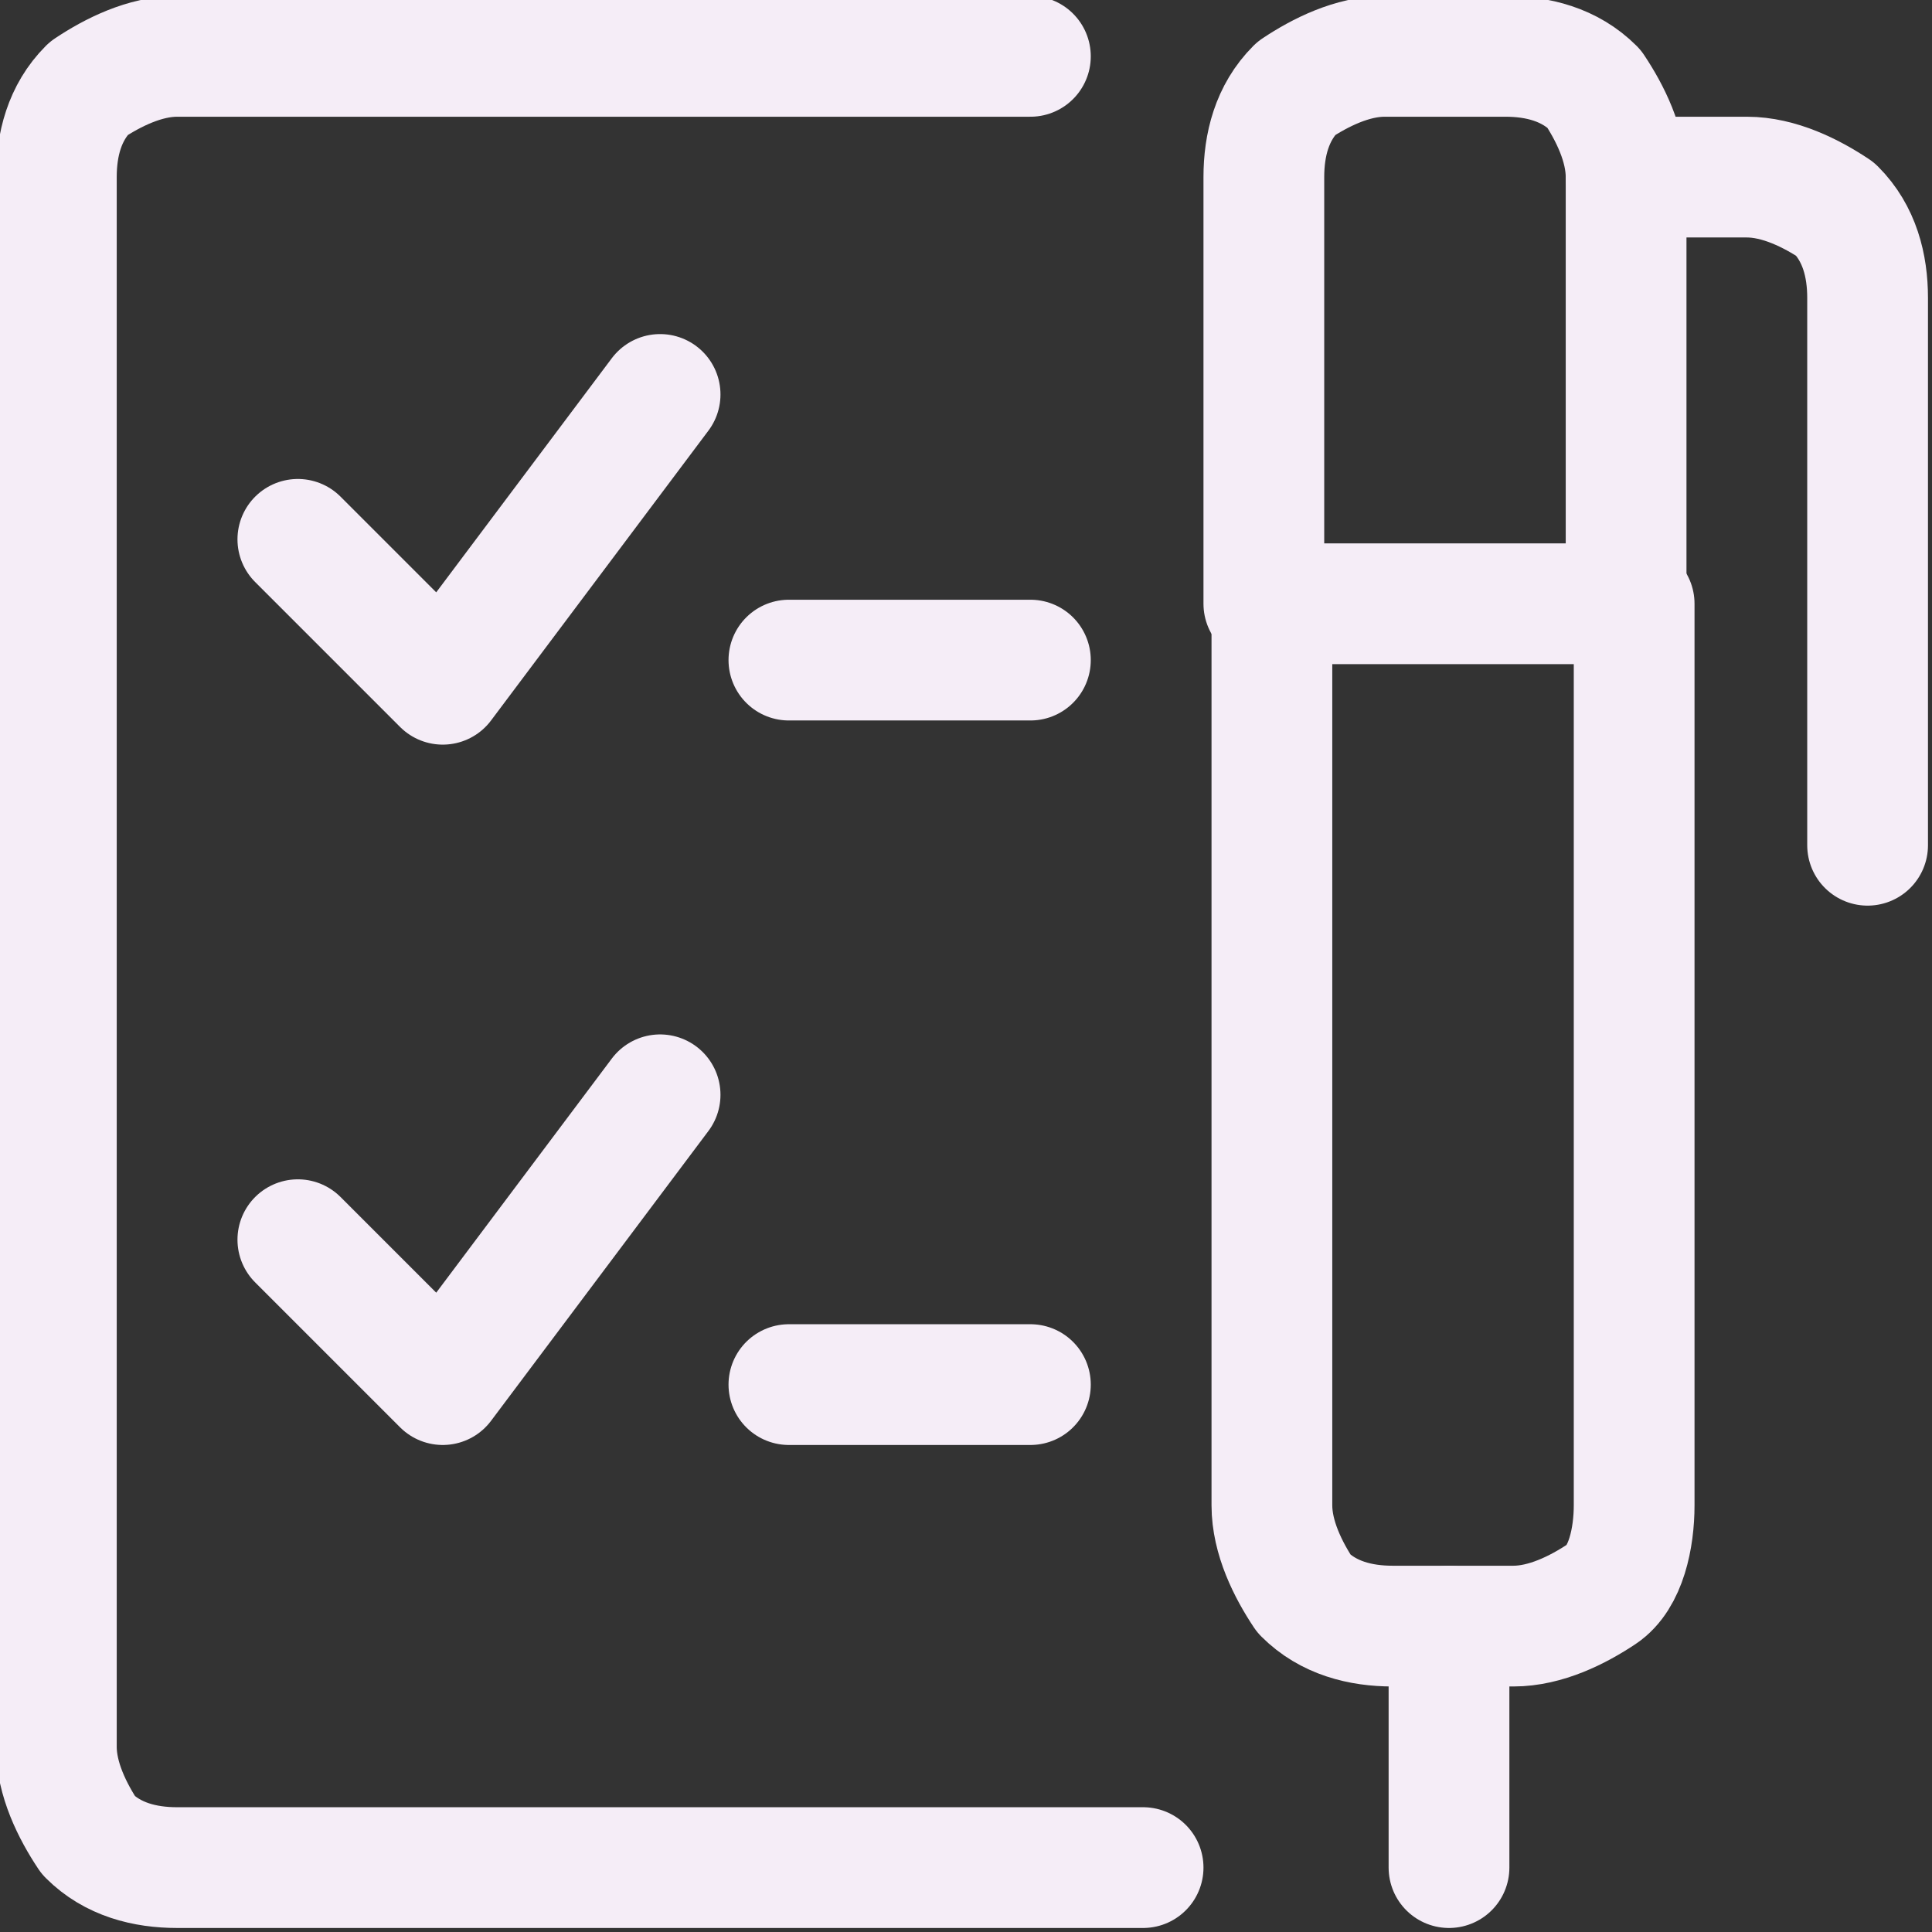
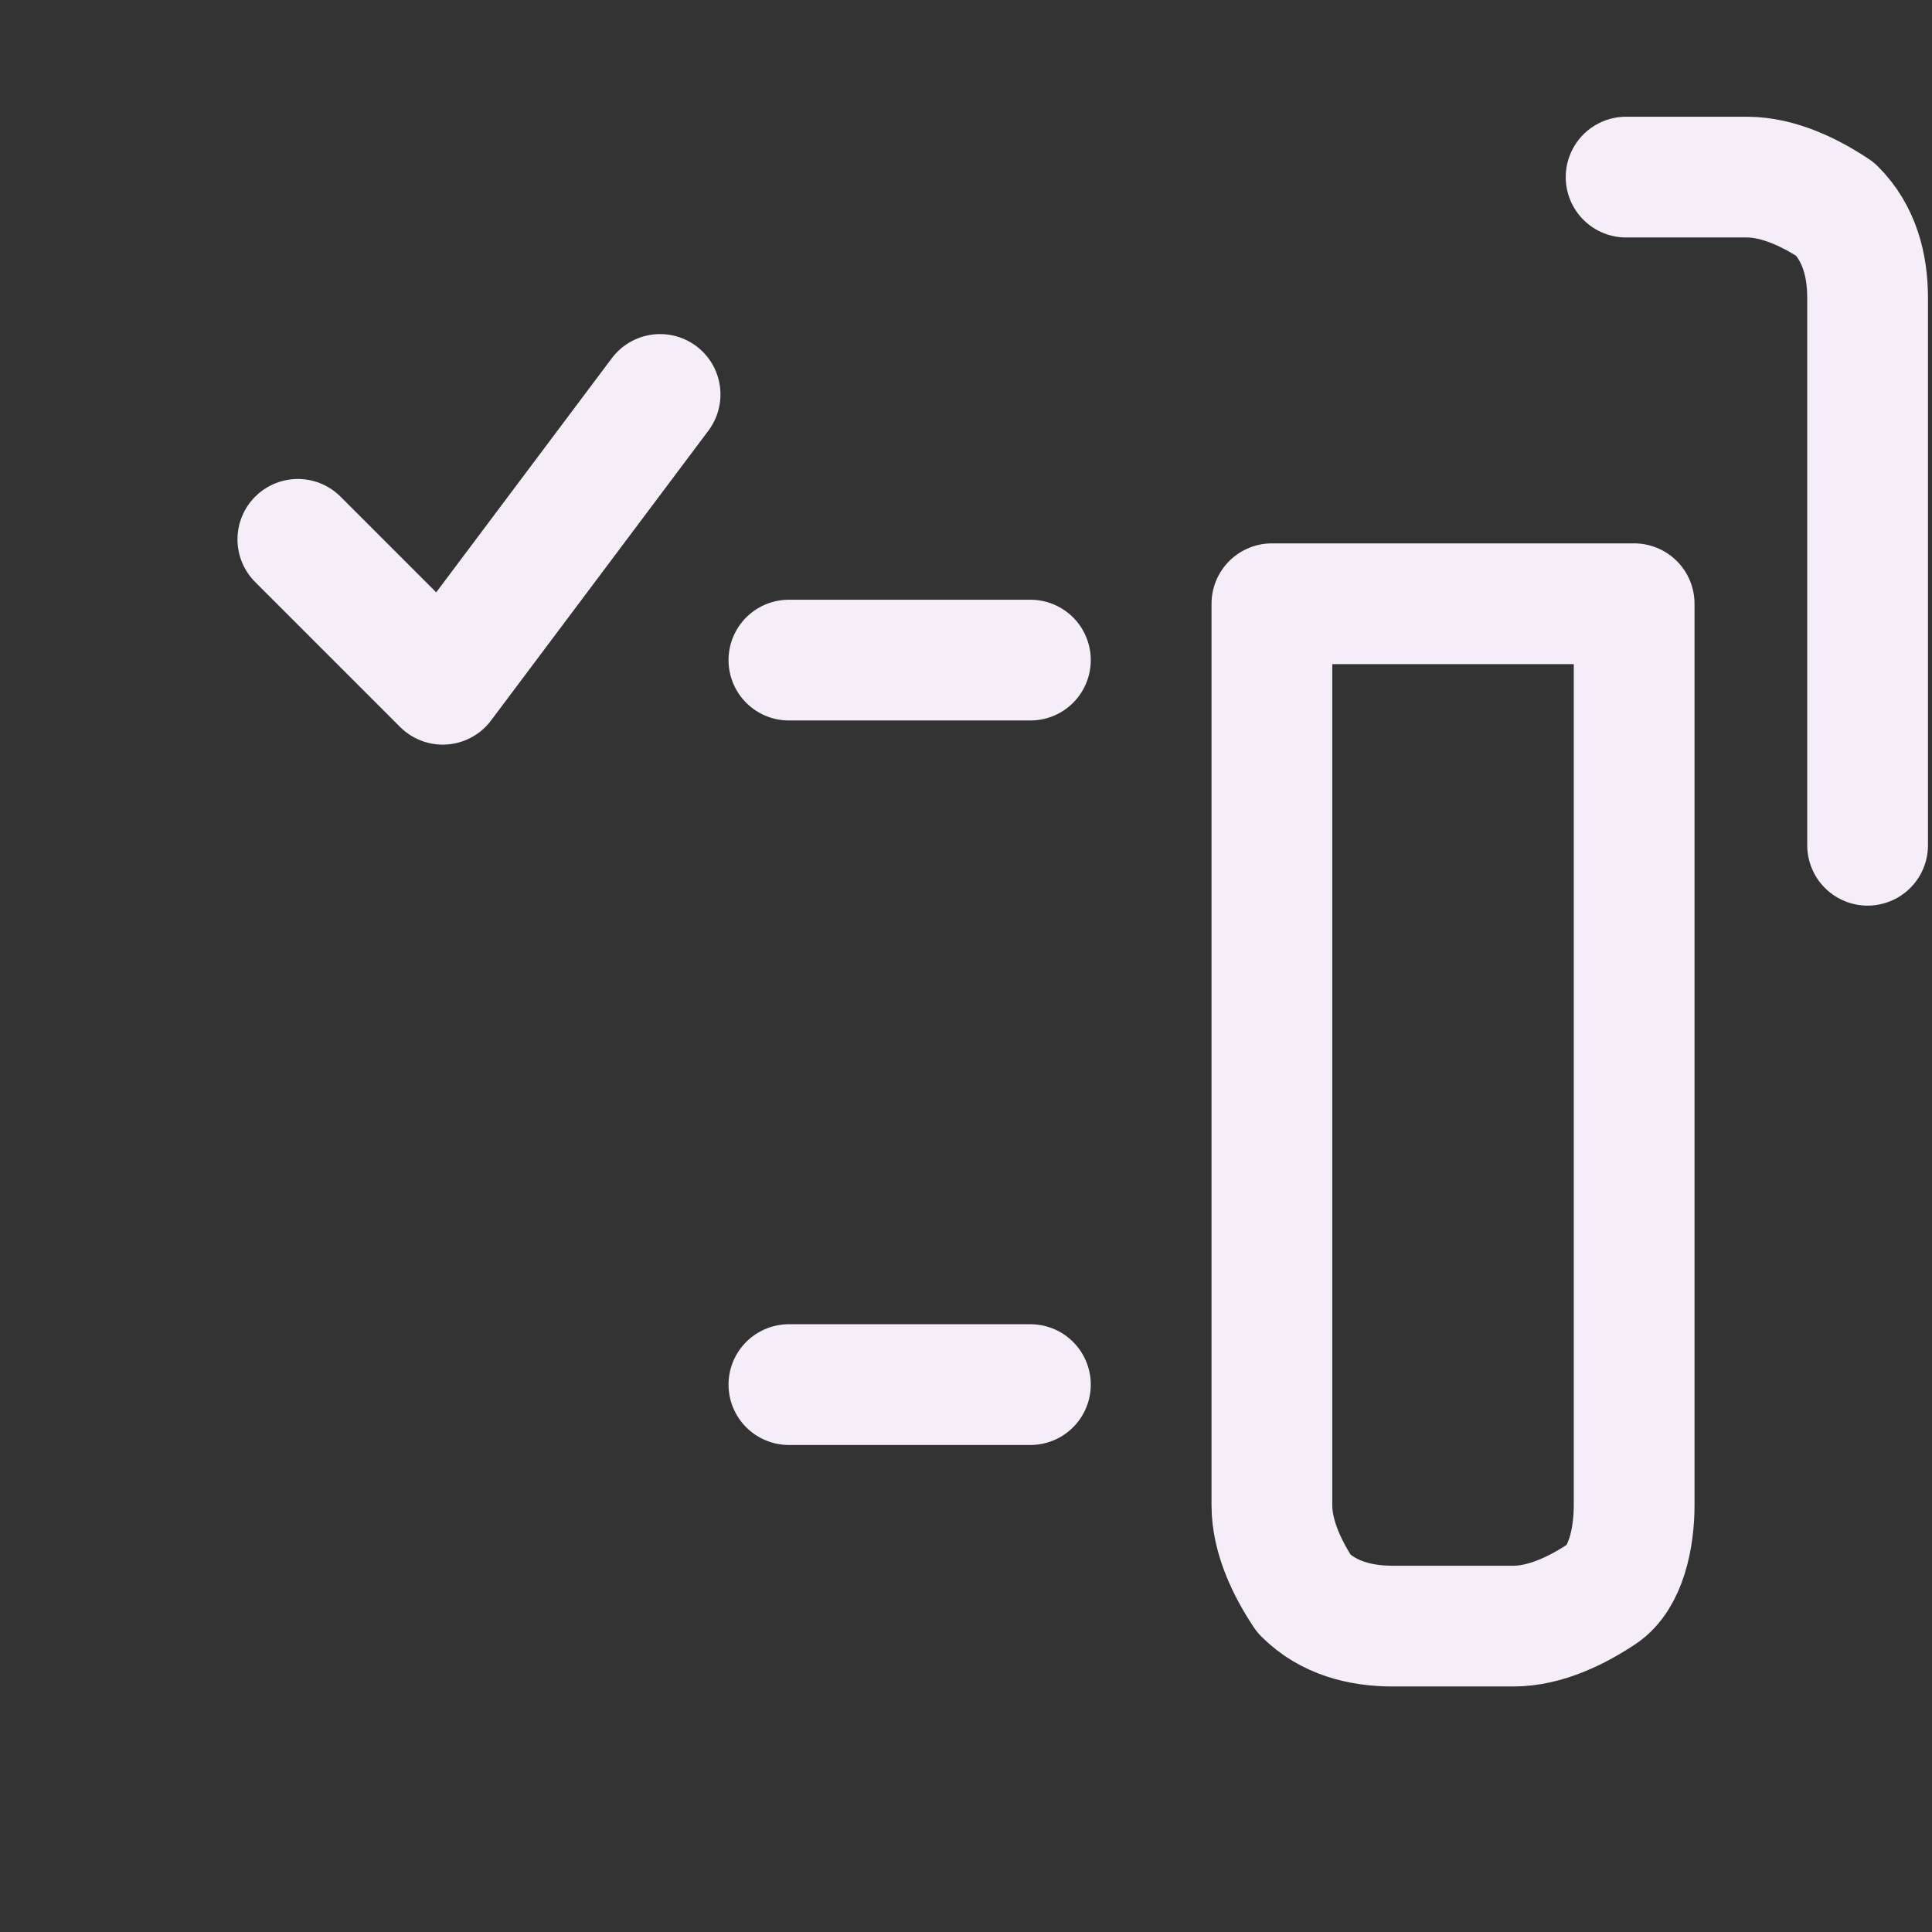
<svg xmlns="http://www.w3.org/2000/svg" version="1.1" viewBox="0 0 24 24">
  <rect x="0" y="0" width="24" height="24" fill="#333333" stroke="none" />
  <defs>
    <style>
      .cls-1, .cls-2 {
        fill: none;
      }

      .cls-2 {
        stroke: #f5edf7;
        stroke-linecap: round;
        stroke-linejoin: round;
        stroke-width: 1.5px;
      }

      .cls-3 {
        clip-path: url(#clippath);
      }
    </style>
    <clipPath id="clippath">
      <rect class="cls-1" width="24" height="24" />
    </clipPath>
  </defs>
  <g>
    <g id="Vrstva_1">
      <g class="cls-3">
        <g>
          <path class="cls-2" d="M8.2,4.9l-2.7,3.6-1.8-1.8" vector-effect="non-scaling-stroke" />
-           <path class="cls-2" d="M8.2,13.6l-2.7,3.6-1.8-1.8" vector-effect="non-scaling-stroke" />
          <path class="cls-2" d="M9.8,8.2h3" vector-effect="non-scaling-stroke" />
          <path class="cls-2" d="M9.8,17.2h3" vector-effect="non-scaling-stroke" />
-           <path class="cls-2" d="M12.8.7H2.2c-.4,0-.8.2-1.1.4-.3.3-.4.7-.4,1.1v19.5c0,.4.2.8.4,1.1.3.3.7.4,1.1.4h12" vector-effect="non-scaling-stroke" />
          <path class="cls-2" d="M15.8,18.7c0,.4.2.8.4,1.1.3.3.7.4,1.1.4h1.5c.4,0,.8-.2,1.1-.4s.4-.7.4-1.1V7.5h-4.5v11.2Z" vector-effect="non-scaling-stroke" />
          <path class="cls-2" d="M20.2,2.2h1.5c.4,0,.8.2,1.1.4.3.3.4.7.4,1.1v6.8" vector-effect="non-scaling-stroke" />
-           <path class="cls-2" d="M20.2,7.5V2.2c0-.4-.2-.8-.4-1.1-.3-.3-.7-.4-1.1-.4h-1.5c-.4,0-.8.2-1.1.4-.3.3-.4.7-.4,1.1v5.3" vector-effect="non-scaling-stroke" />
-           <path class="cls-2" d="M18,20.2v3" vector-effect="non-scaling-stroke" />
        </g>
      </g>
    </g>
  </g>
</svg>